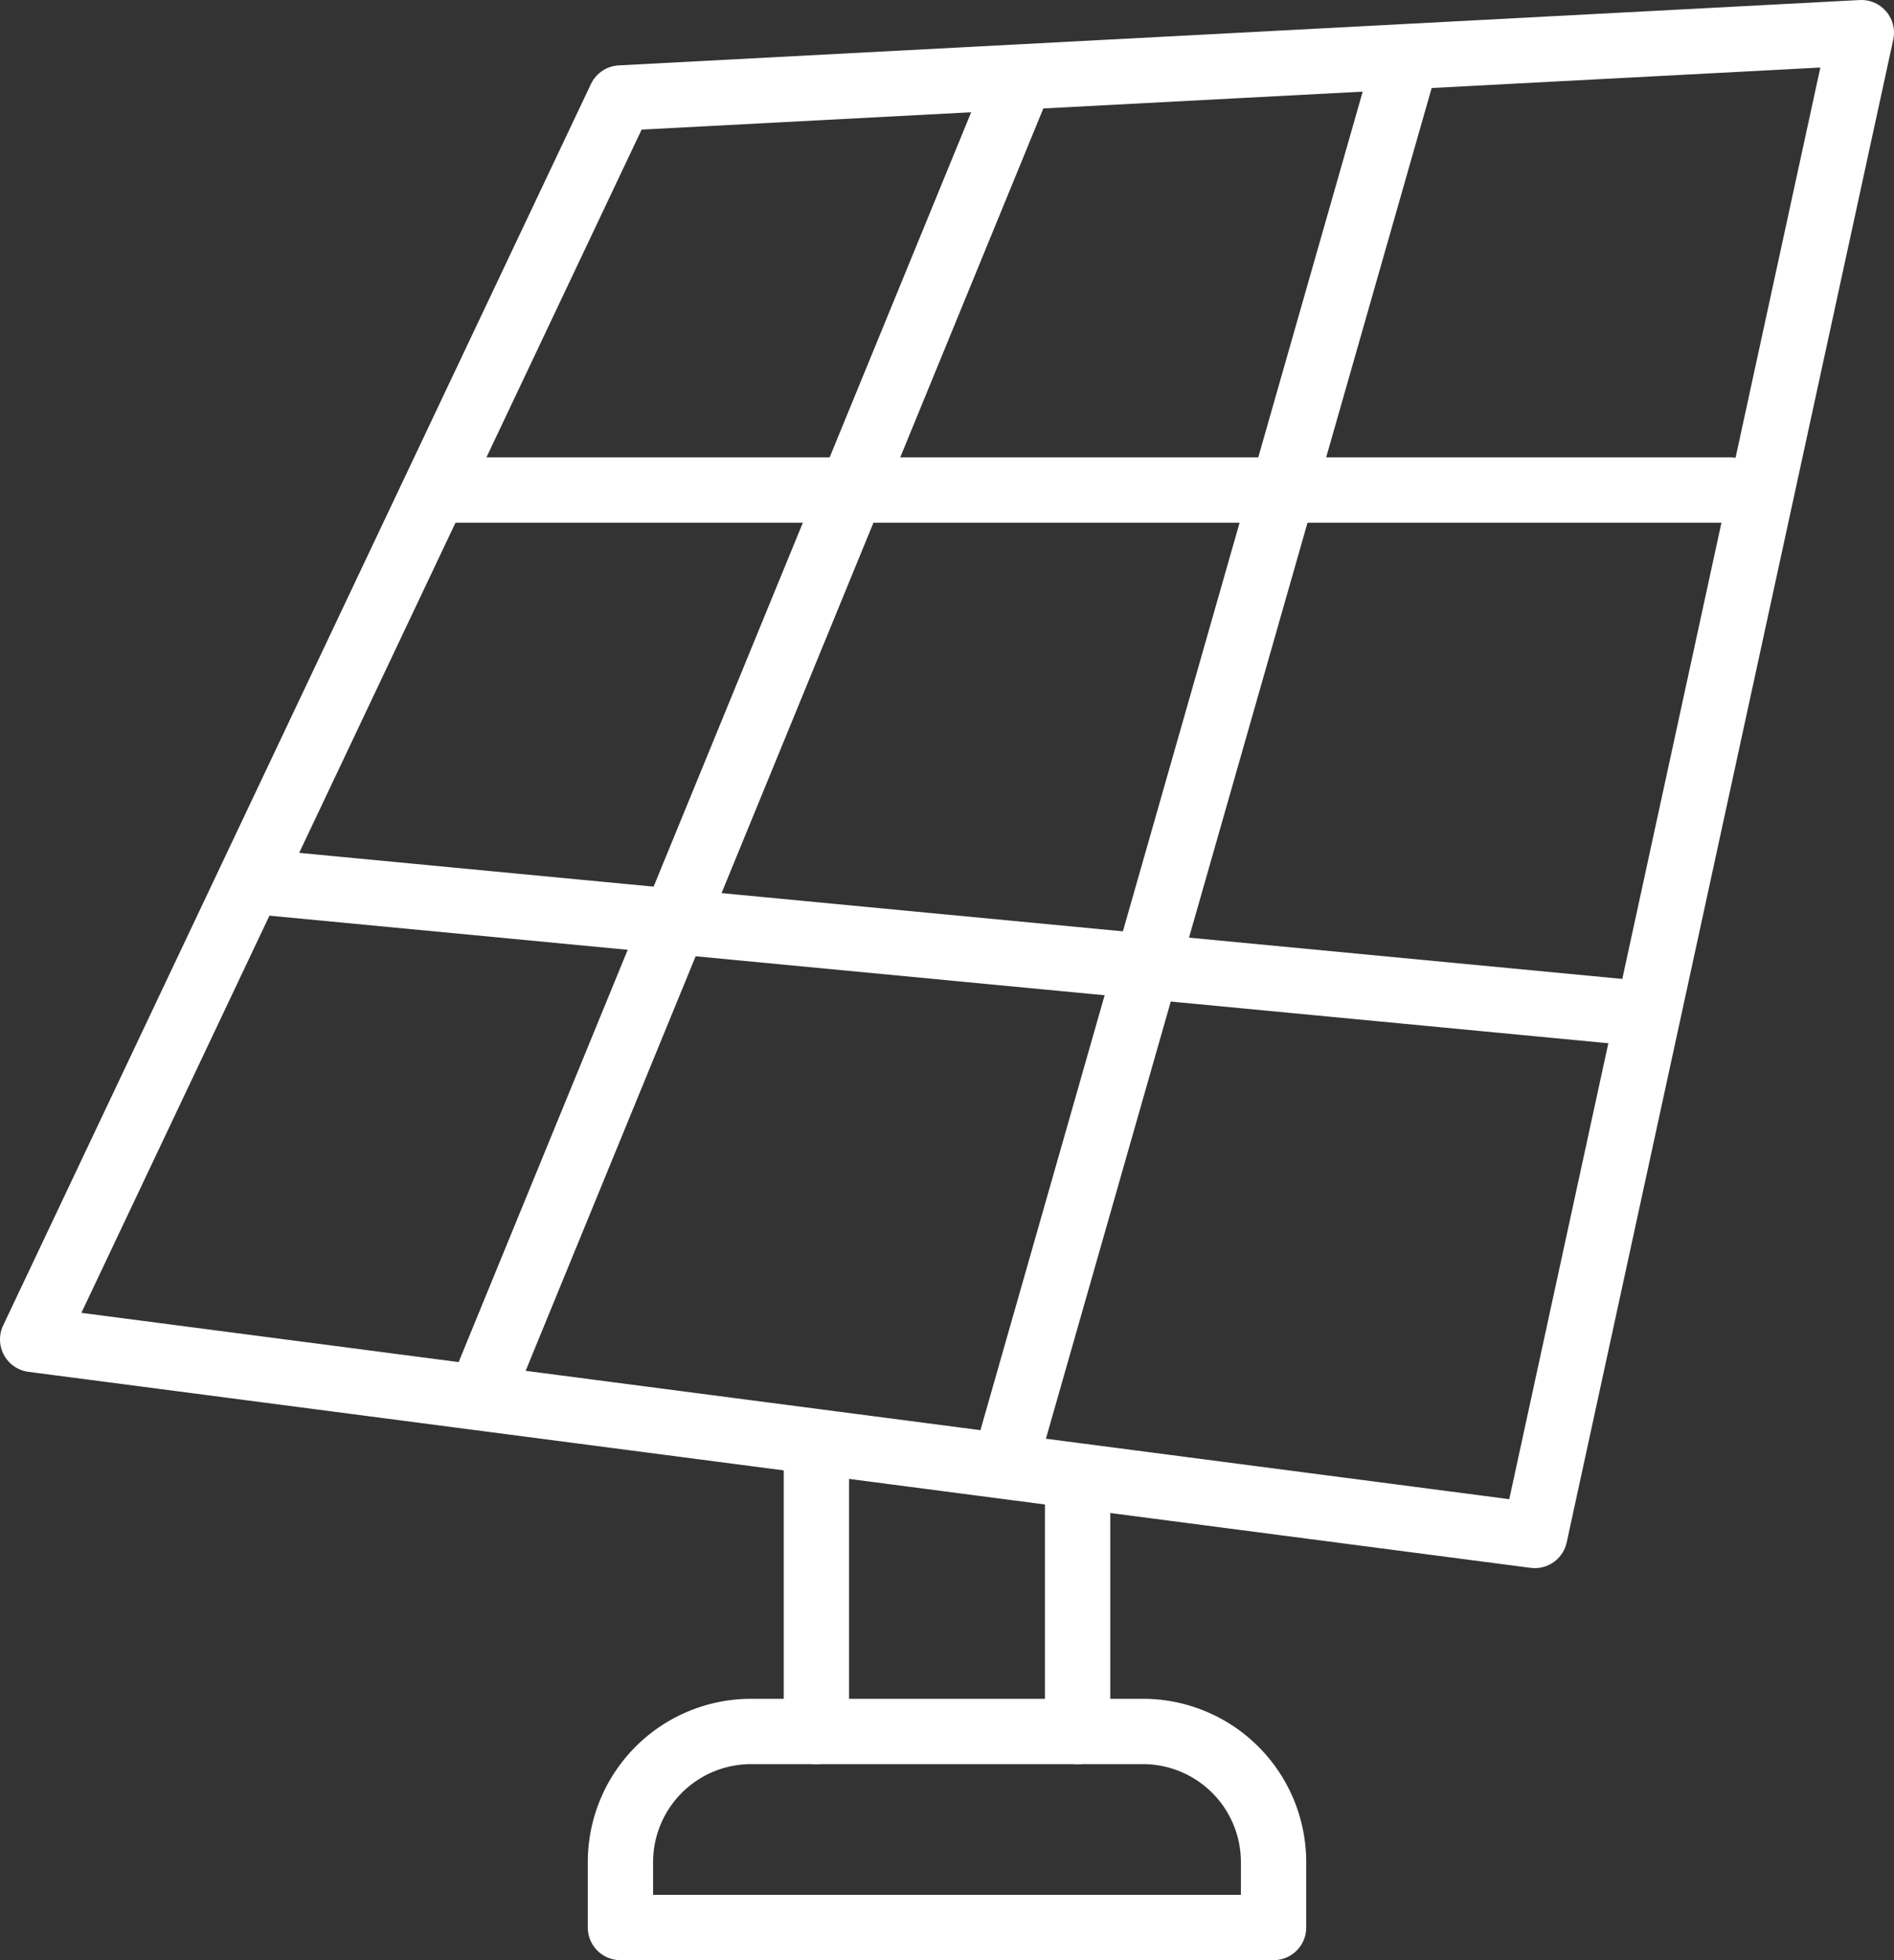
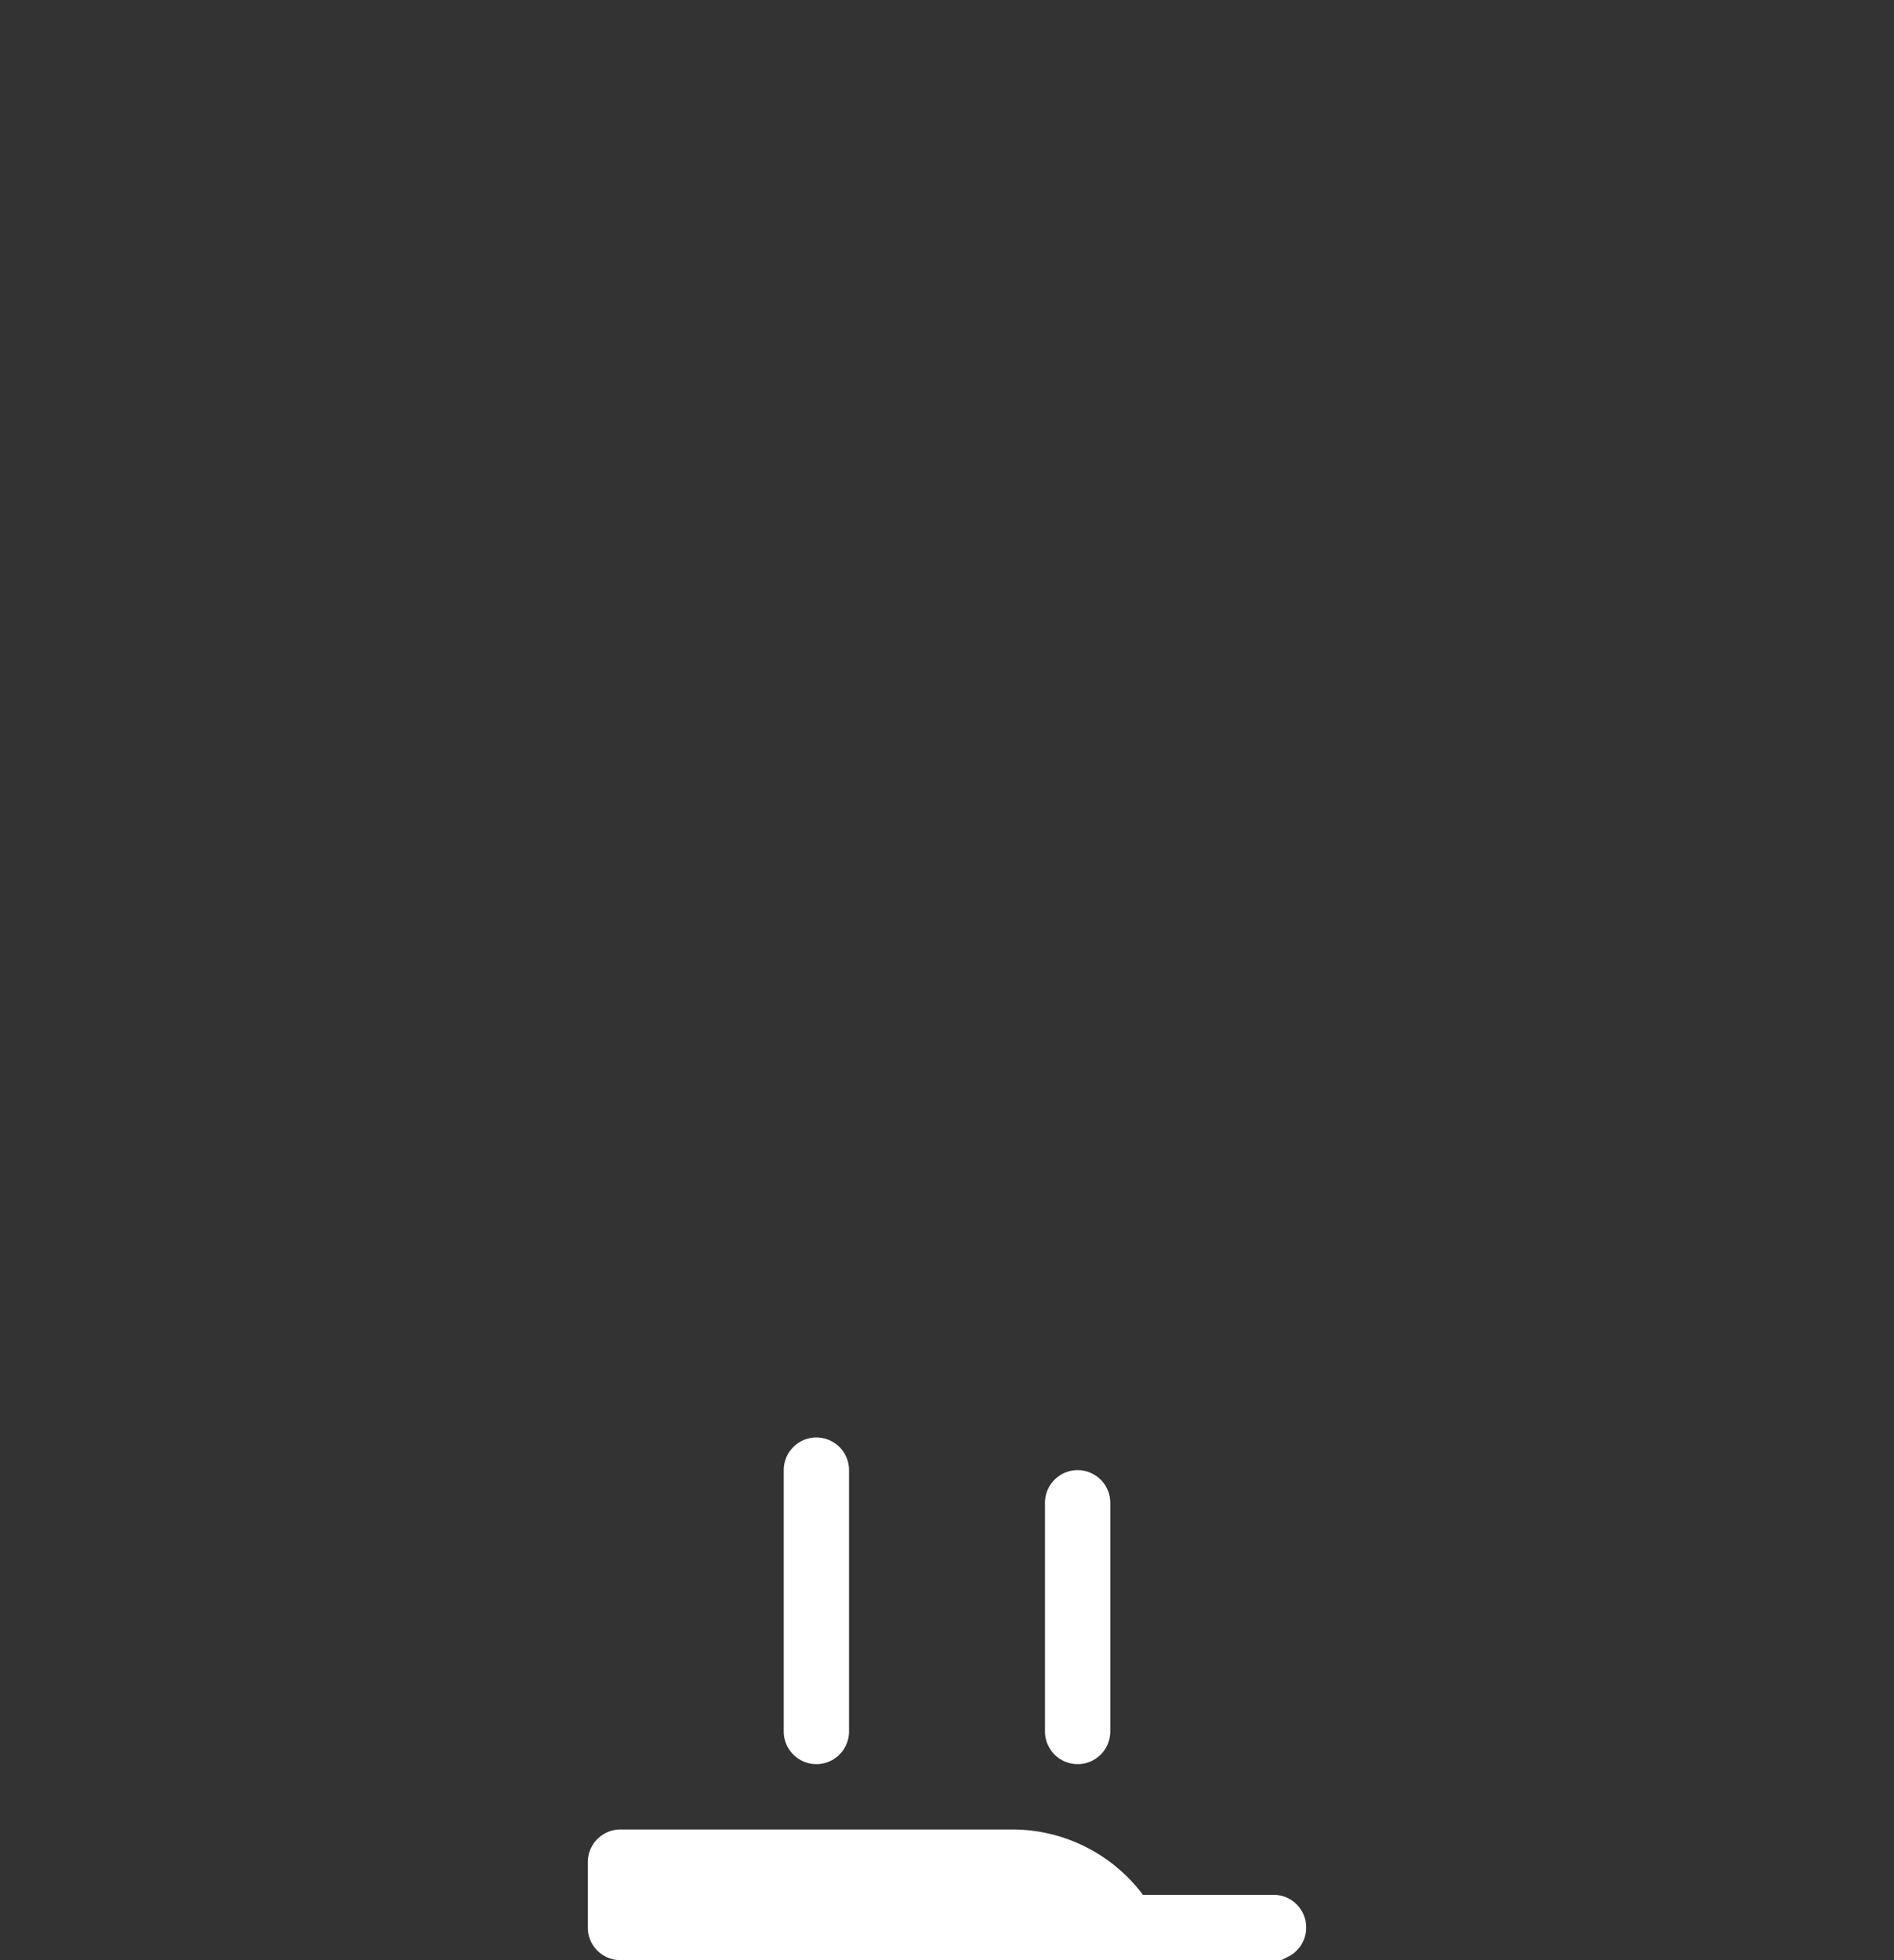
<svg xmlns="http://www.w3.org/2000/svg" viewBox="0 0 29 30">
  <rect x="0" y="0" width="29" height="30" fill="#333333" stroke="none" />
  <defs>
    <style>.cls-1{fill:none;stroke:#fff;stroke-linecap:round;stroke-linejoin:round;}</style>
  </defs>
  <title>Risorsa 1</title>
  <g id="Livello_2" data-name="Livello 2">
    <g id="Solar_Panel" data-name="Solar Panel">
-       <polygon class="cls-1" points="0.5 20.5 9.5 1.5 28.5 0.5 23.5 23.5 0.5 20.5" />
-       <line class="cls-1" x1="4" y1="13.5" x2="25" y2="15.5" />
-       <line class="cls-1" x1="7" y1="7.5" x2="26.5" y2="7.5" />
-       <line class="cls-1" x1="7.5" y1="21" x2="15.5" y2="1.5" />
-       <line class="cls-1" x1="21.5" y1="1" x2="15.5" y2="22" />
      <line class="cls-1" x1="16.5" y1="23" x2="16.5" y2="26.5" />
      <line class="cls-1" x1="12.5" y1="22.5" x2="12.5" y2="26.5" />
-       <path class="cls-1" d="M19.5,29.5H9.5v-1a2,2,0,0,1,2-2h6a2,2,0,0,1,2,2Z" />
+       <path class="cls-1" d="M19.5,29.5H9.5v-1h6a2,2,0,0,1,2,2Z" />
    </g>
  </g>
</svg>